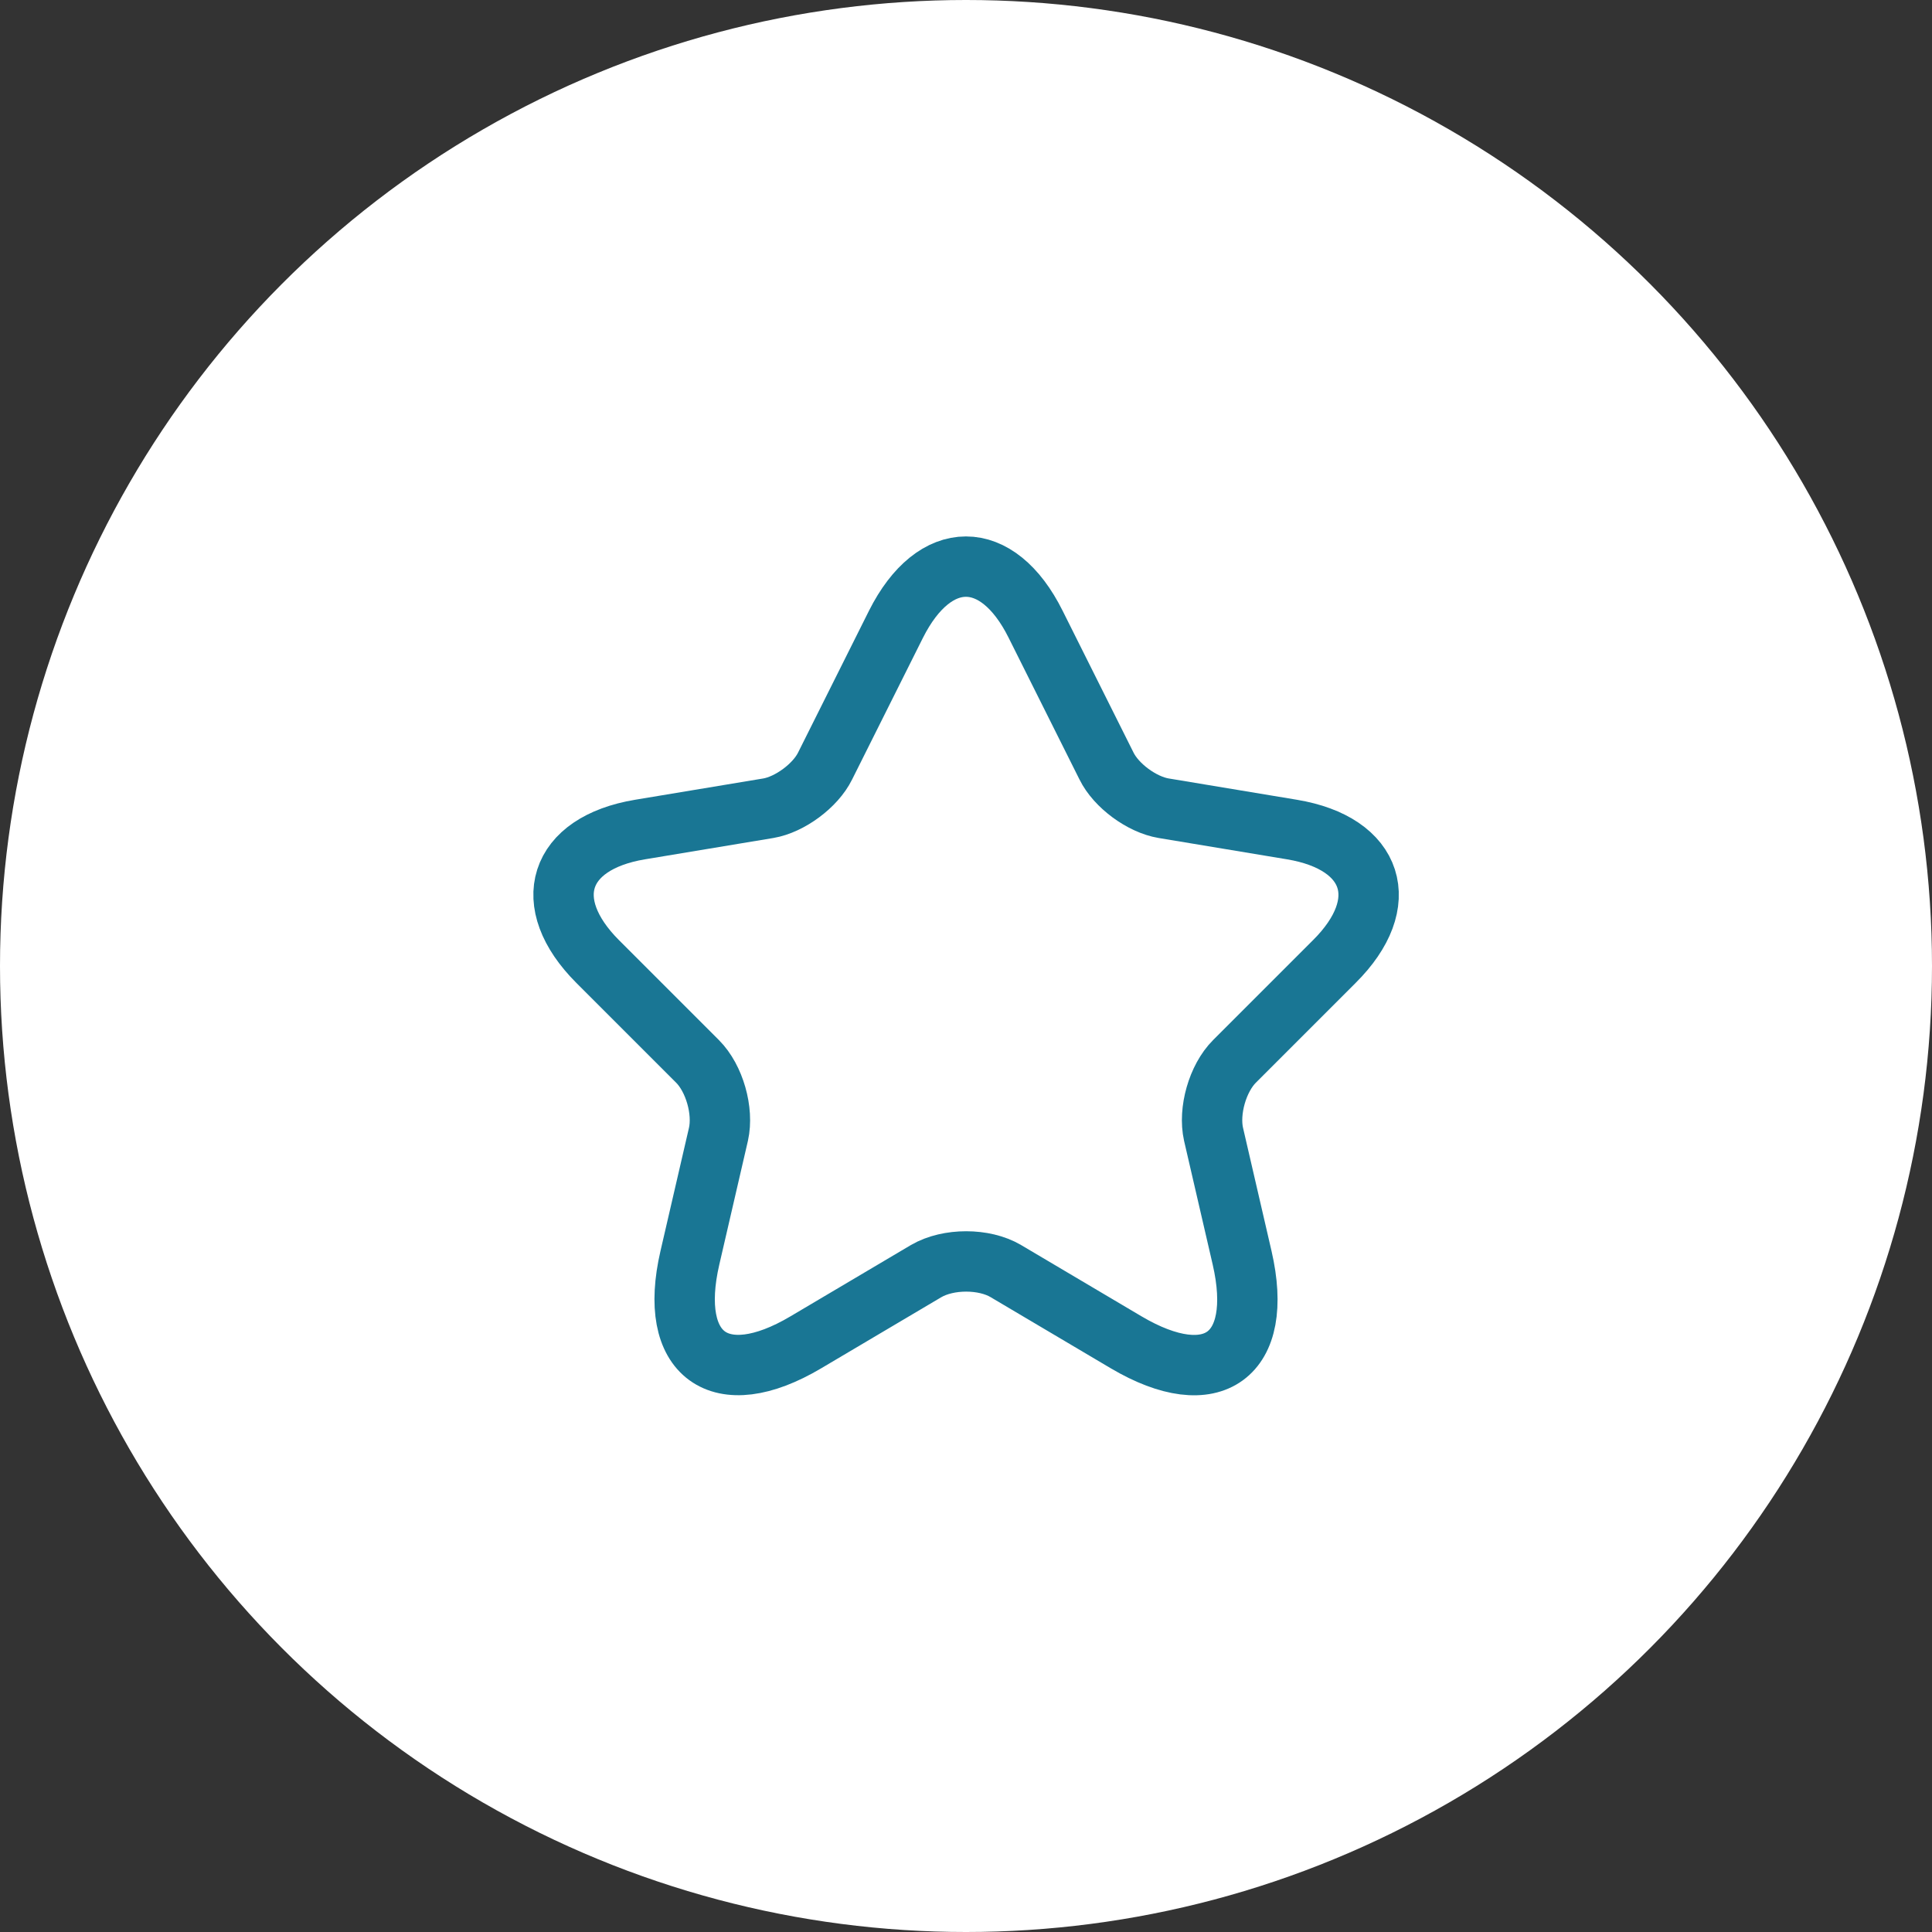
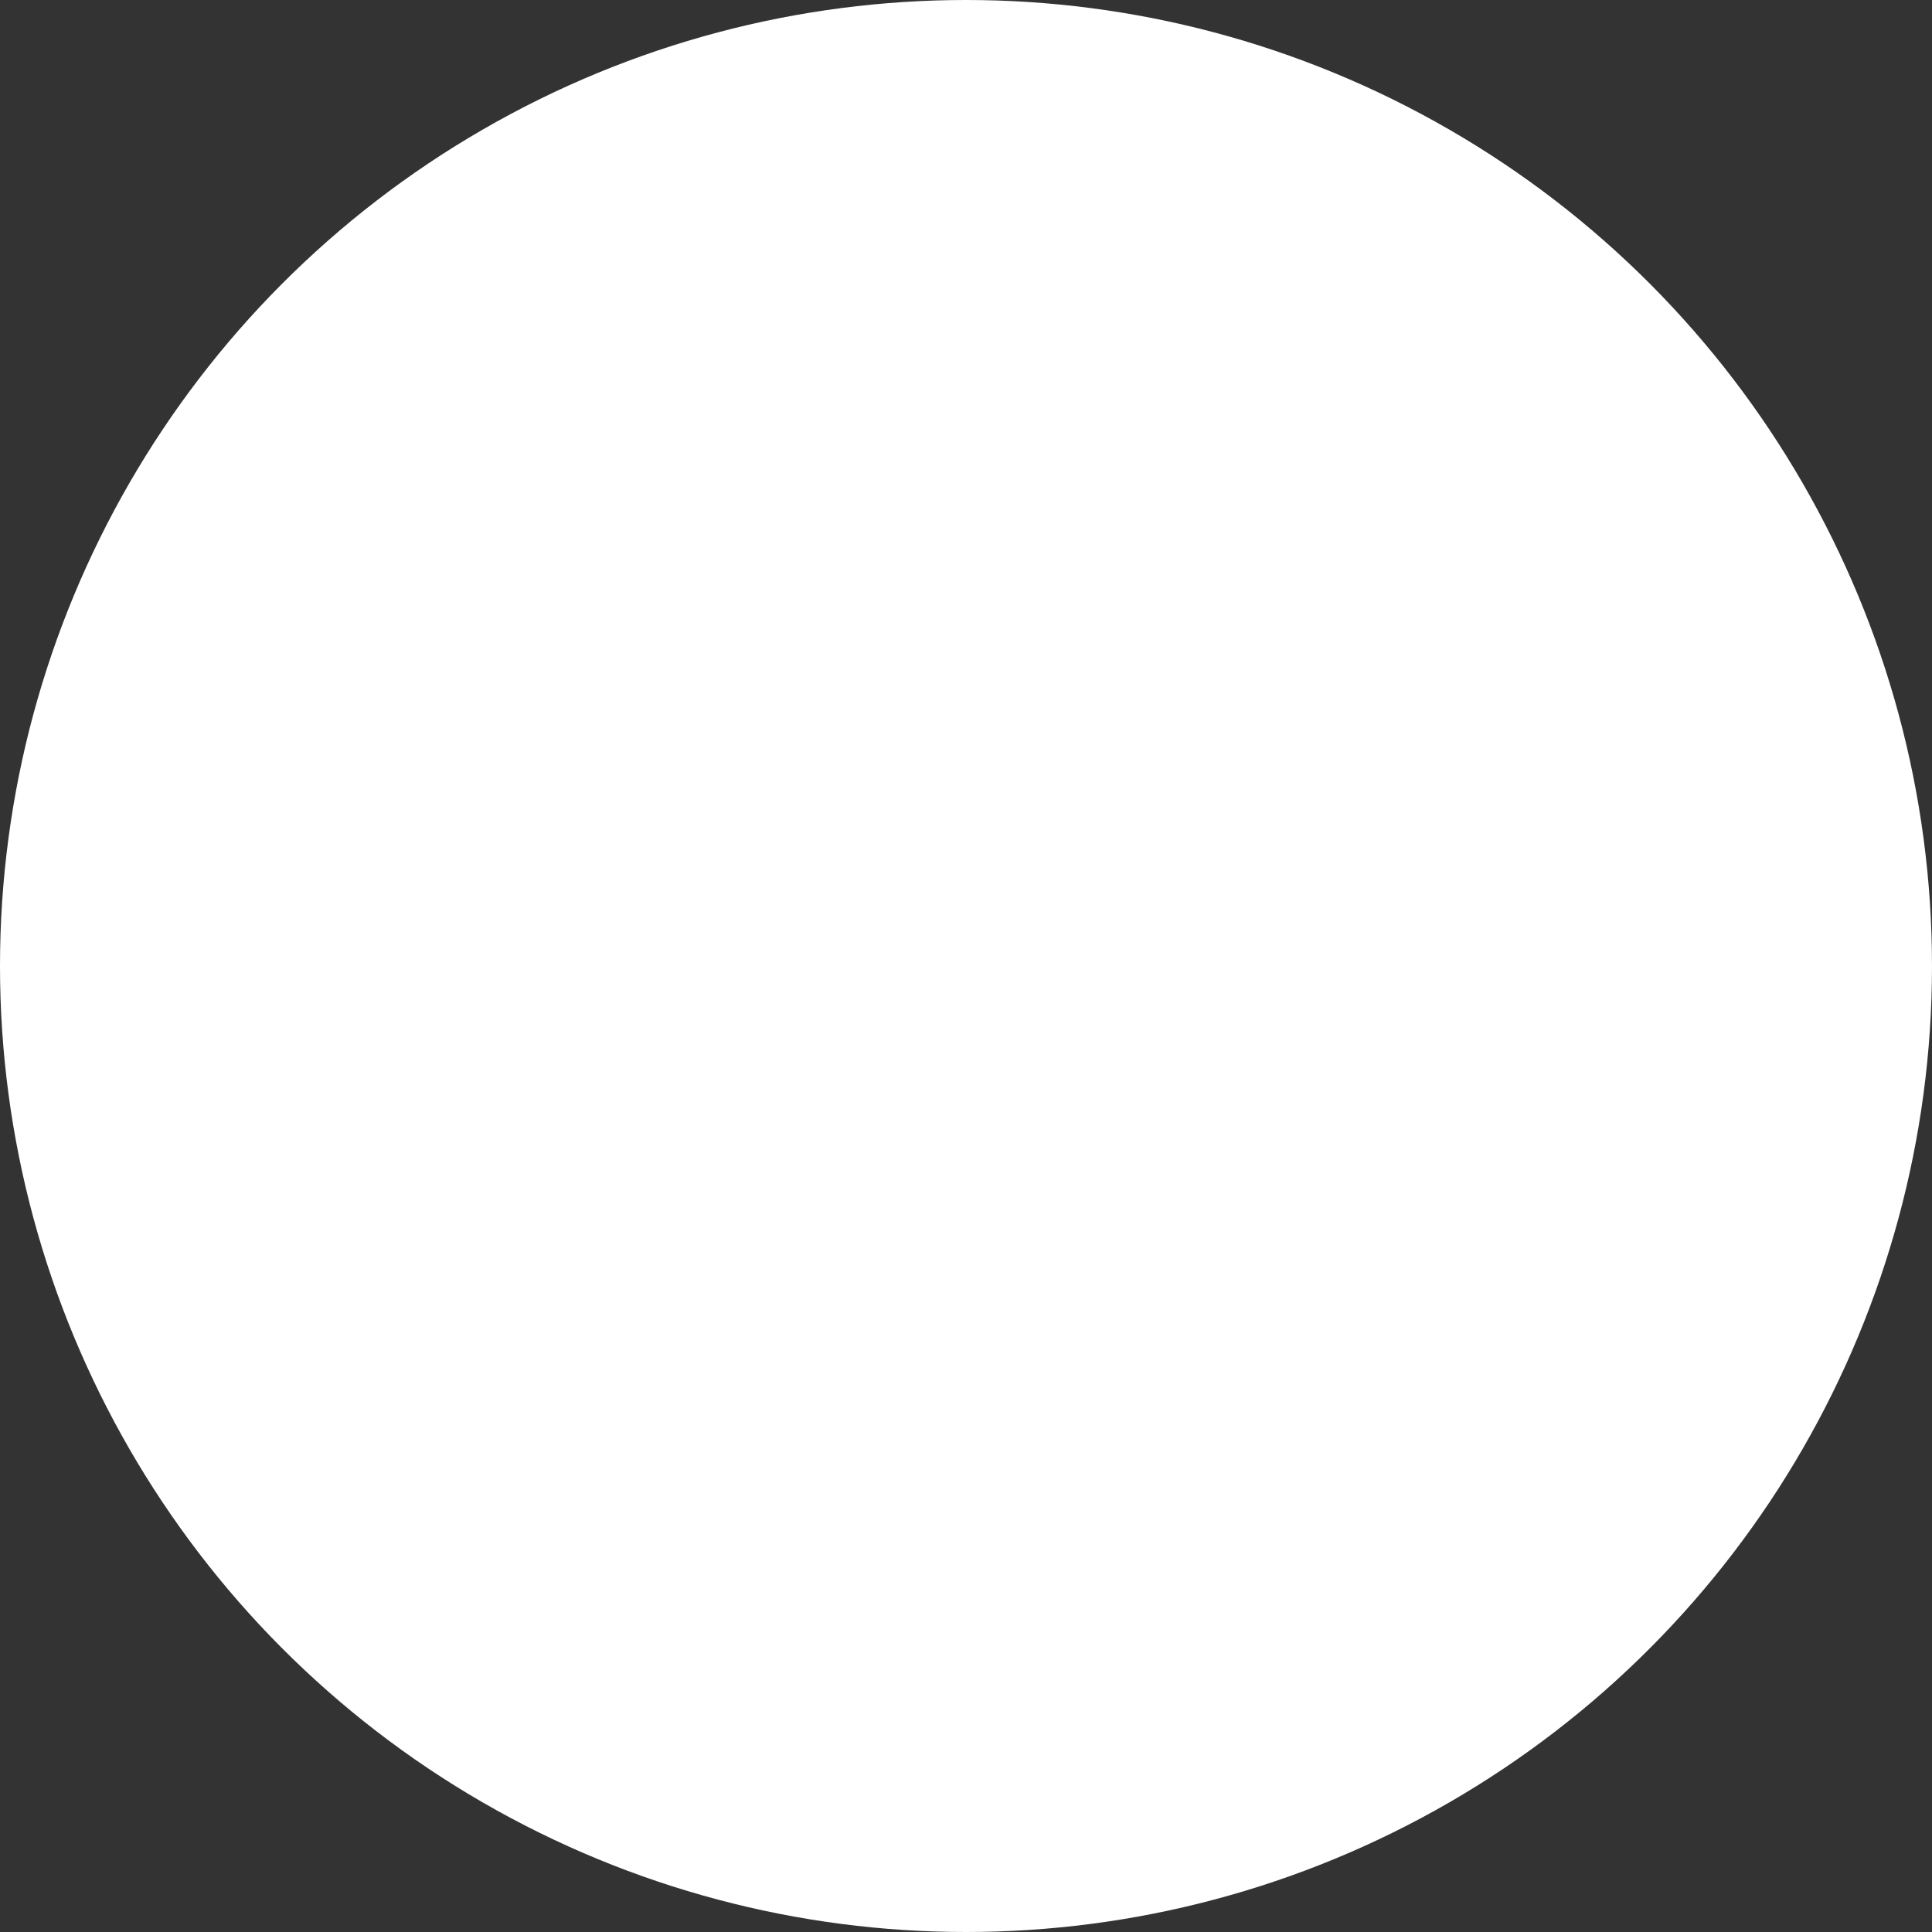
<svg xmlns="http://www.w3.org/2000/svg" width="48" height="48" viewBox="0 0 48 48" fill="none">
  <rect x="0" y="0" width="48" height="48" fill="#333333" stroke="none" />
  <circle cx="24" cy="24" r="24" fill="white" />
-   <path d="M25.73 15.51L27.49 19.03C27.73 19.52 28.37 19.99 28.91 20.08L32.1 20.61C34.14 20.95 34.62 22.43 33.15 23.89L30.67 26.37C30.25 26.79 30.02 27.6 30.15 28.18L30.86 31.25C31.42 33.68 30.13 34.62 27.98 33.35L24.99 31.58C24.45 31.26 23.56 31.26 23.01 31.58L20.02 33.35C17.88 34.62 16.58 33.67 17.14 31.25L17.85 28.18C17.98 27.6 17.75 26.79 17.33 26.37L14.85 23.89C13.39 22.43 13.86 20.95 15.9 20.61L19.09 20.08C19.62 19.99 20.26 19.52 20.5 19.03L22.26 15.51C23.22 13.6 24.78 13.6 25.73 15.51Z" stroke="#197694" stroke-width="1.5" stroke-linecap="round" stroke-linejoin="round" />
</svg>